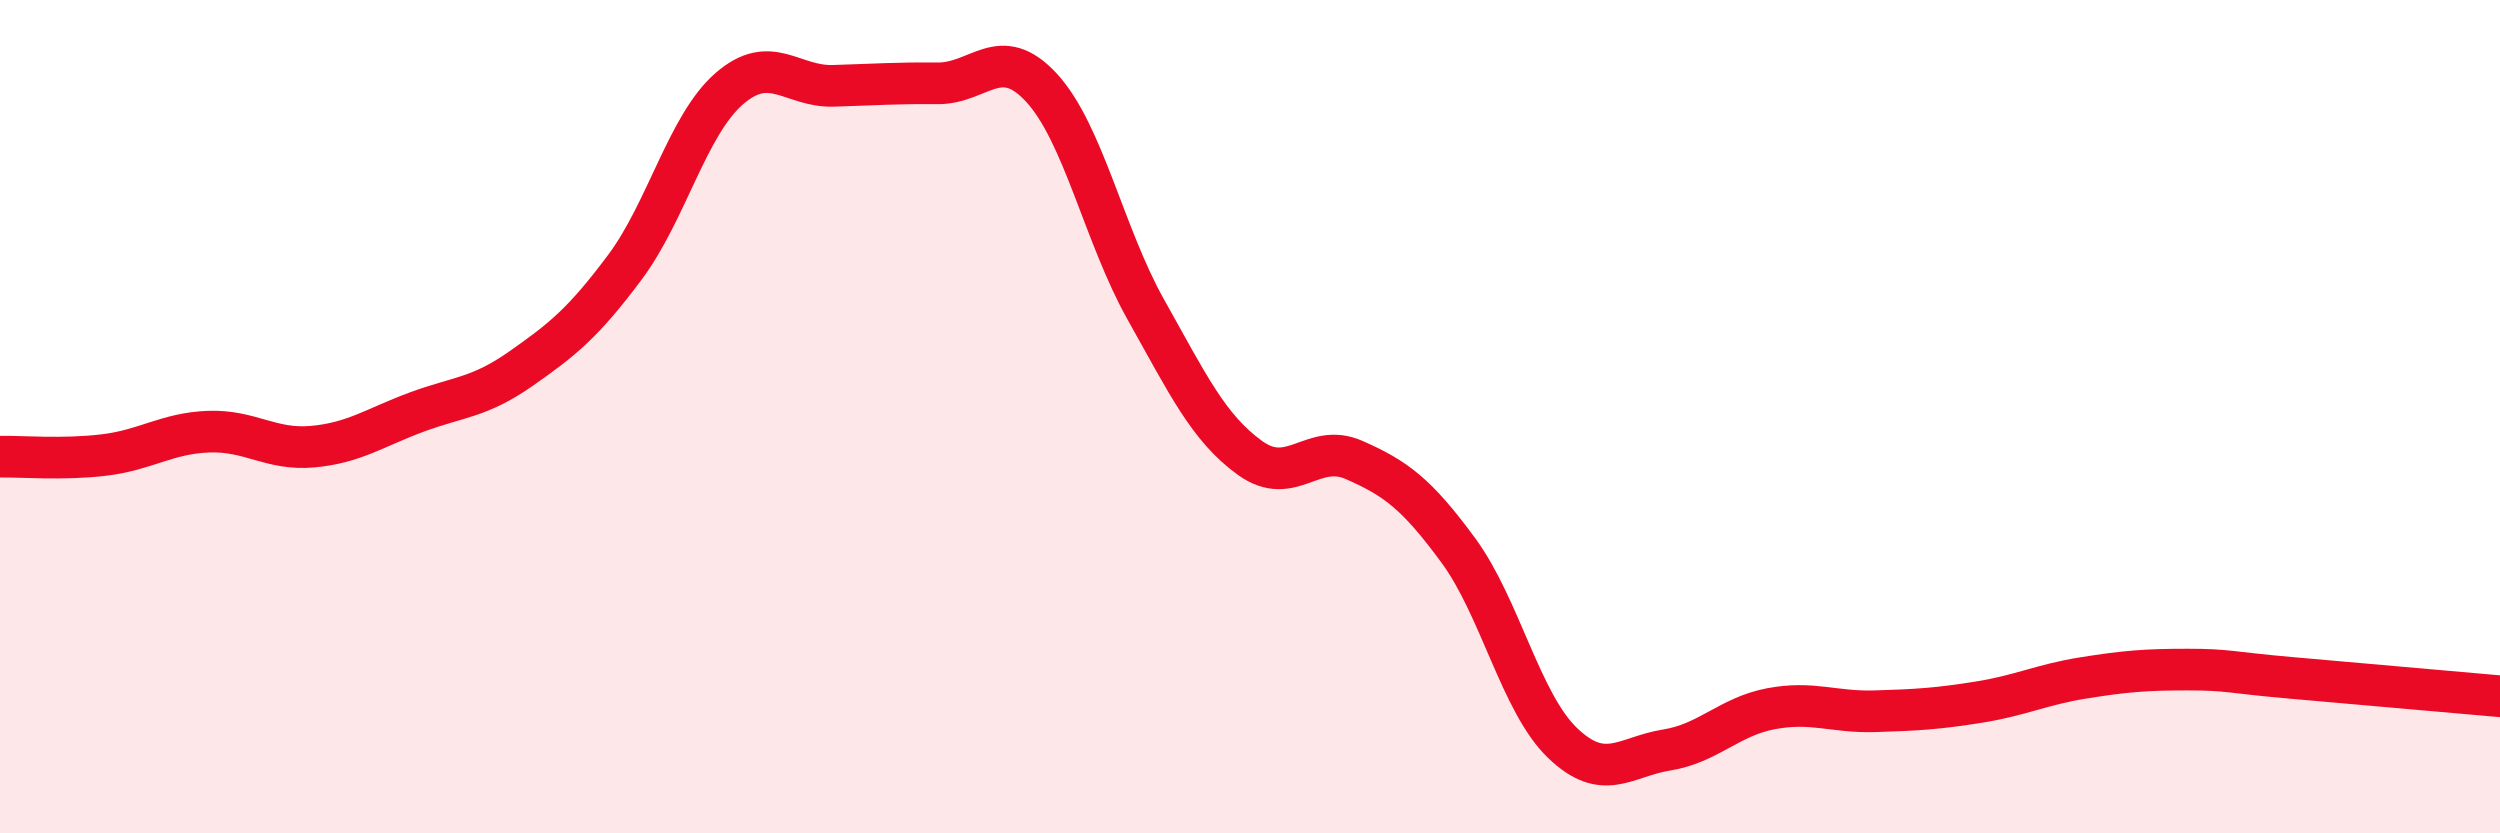
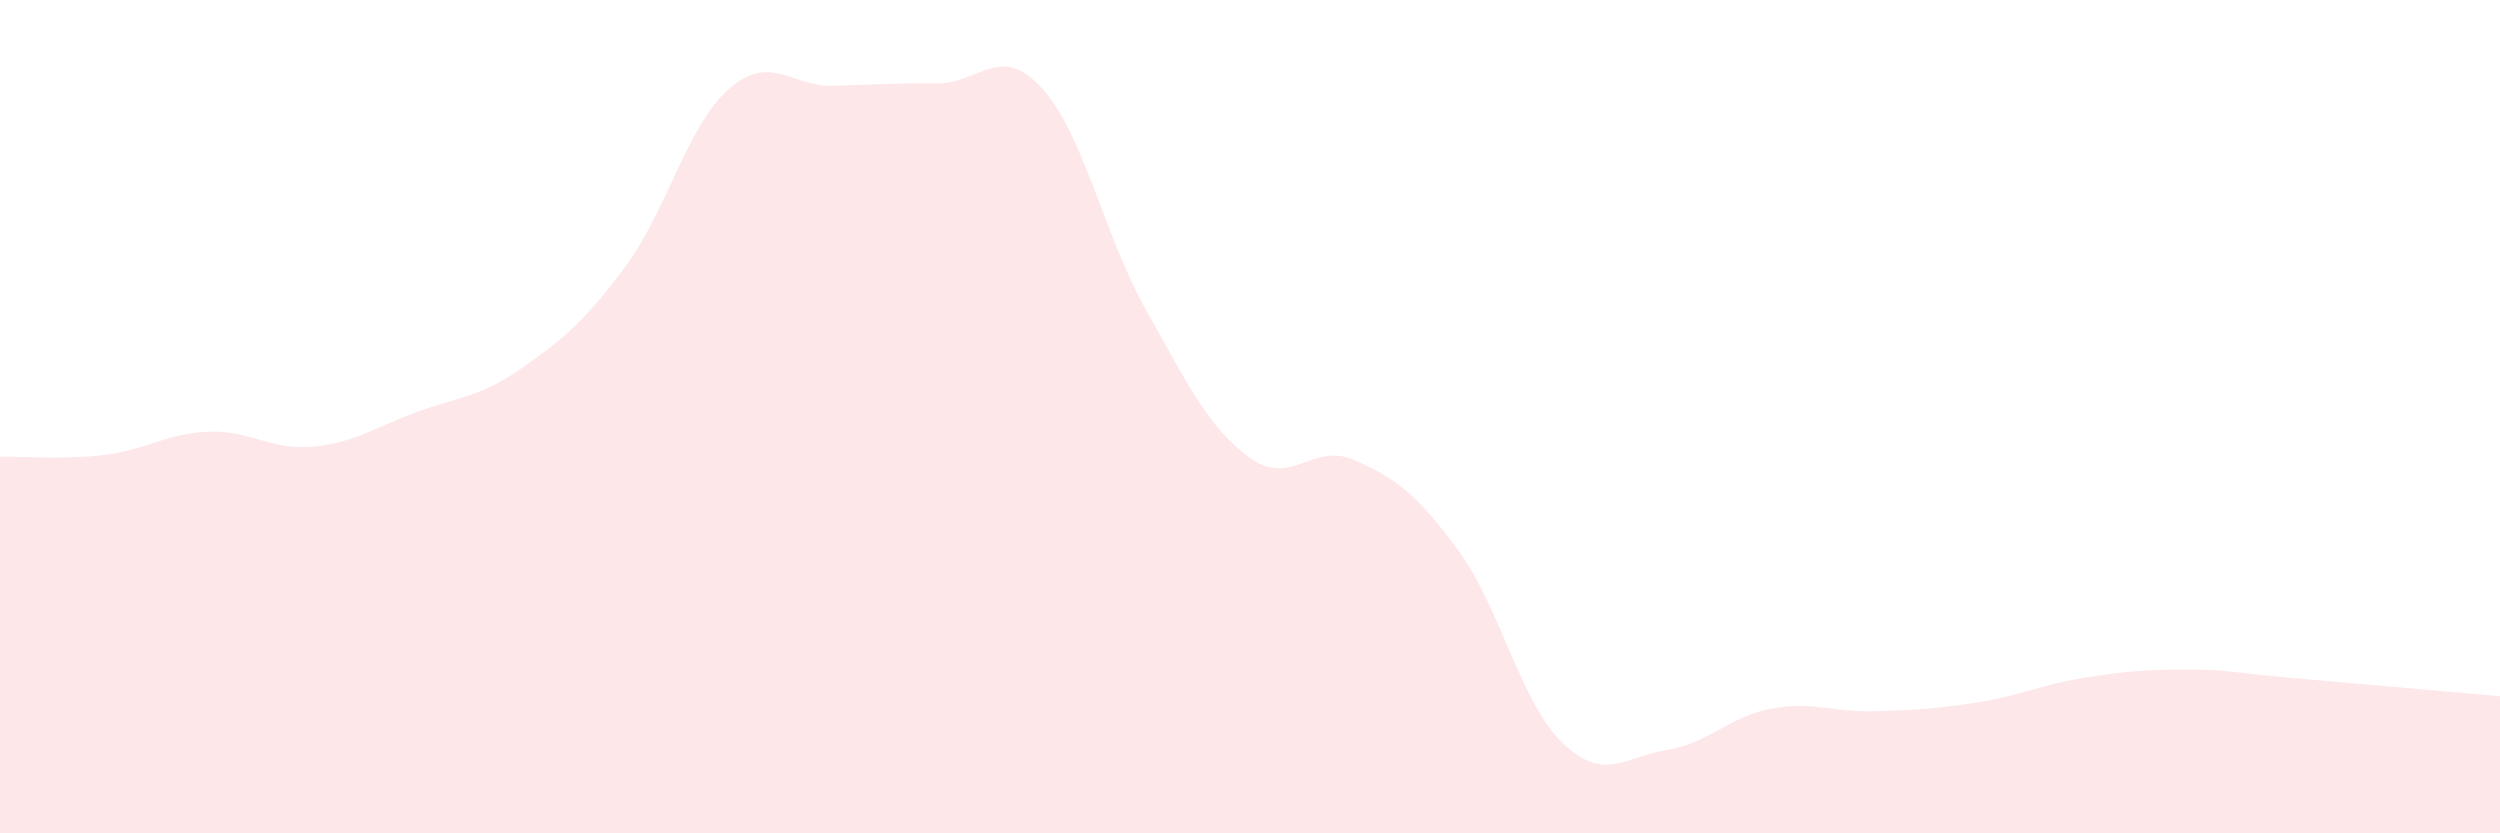
<svg xmlns="http://www.w3.org/2000/svg" width="60" height="20" viewBox="0 0 60 20">
  <path d="M 0,10.96 C 0.5,10.95 1.5,11.04 2.5,10.92 C 3.5,10.8 4,10.4 5,10.36 C 6,10.32 6.5,10.81 7.5,10.72 C 8.5,10.63 9,10.26 10,9.89 C 11,9.52 11.5,9.55 12.5,8.85 C 13.5,8.15 14,7.75 15,6.41 C 16,5.07 16.5,3 17.5,2.13 C 18.5,1.26 19,2.09 20,2.06 C 21,2.03 21.5,1.99 22.5,2 C 23.5,2.01 24,1.02 25,2.11 C 26,3.2 26.5,5.65 27.5,7.43 C 28.5,9.21 29,10.27 30,10.99 C 31,11.71 31.5,10.6 32.5,11.04 C 33.5,11.48 34,11.85 35,13.21 C 36,14.57 36.5,16.87 37.5,17.83 C 38.5,18.79 39,18.16 40,18 C 41,17.84 41.5,17.2 42.5,17.01 C 43.5,16.82 44,17.1 45,17.07 C 46,17.04 46.5,17.01 47.5,16.85 C 48.5,16.69 49,16.43 50,16.27 C 51,16.11 51.5,16.07 52.5,16.07 C 53.5,16.07 53.5,16.14 55,16.27 C 56.5,16.4 59,16.62 60,16.71L60 20L0 20Z" fill="#EB0A25" opacity="0.1" stroke-linecap="round" stroke-linejoin="round" />
-   <path d="M 0,10.96 C 0.5,10.95 1.5,11.04 2.5,10.92 C 3.5,10.8 4,10.4 5,10.36 C 6,10.32 6.5,10.81 7.5,10.72 C 8.5,10.63 9,10.26 10,9.89 C 11,9.52 11.5,9.55 12.5,8.85 C 13.5,8.15 14,7.75 15,6.41 C 16,5.07 16.5,3 17.5,2.13 C 18.5,1.26 19,2.09 20,2.06 C 21,2.03 21.5,1.99 22.5,2 C 23.5,2.01 24,1.02 25,2.11 C 26,3.2 26.5,5.65 27.5,7.43 C 28.5,9.21 29,10.27 30,10.99 C 31,11.71 31.5,10.6 32.5,11.04 C 33.5,11.48 34,11.85 35,13.21 C 36,14.57 36.5,16.87 37.5,17.83 C 38.5,18.79 39,18.16 40,18 C 41,17.84 41.5,17.2 42.5,17.01 C 43.5,16.82 44,17.1 45,17.07 C 46,17.04 46.5,17.01 47.5,16.85 C 48.5,16.69 49,16.43 50,16.27 C 51,16.11 51.5,16.07 52.5,16.07 C 53.5,16.07 53.5,16.14 55,16.27 C 56.5,16.4 59,16.62 60,16.71" stroke="#EB0A25" stroke-width="1" fill="none" stroke-linecap="round" stroke-linejoin="round" />
</svg>